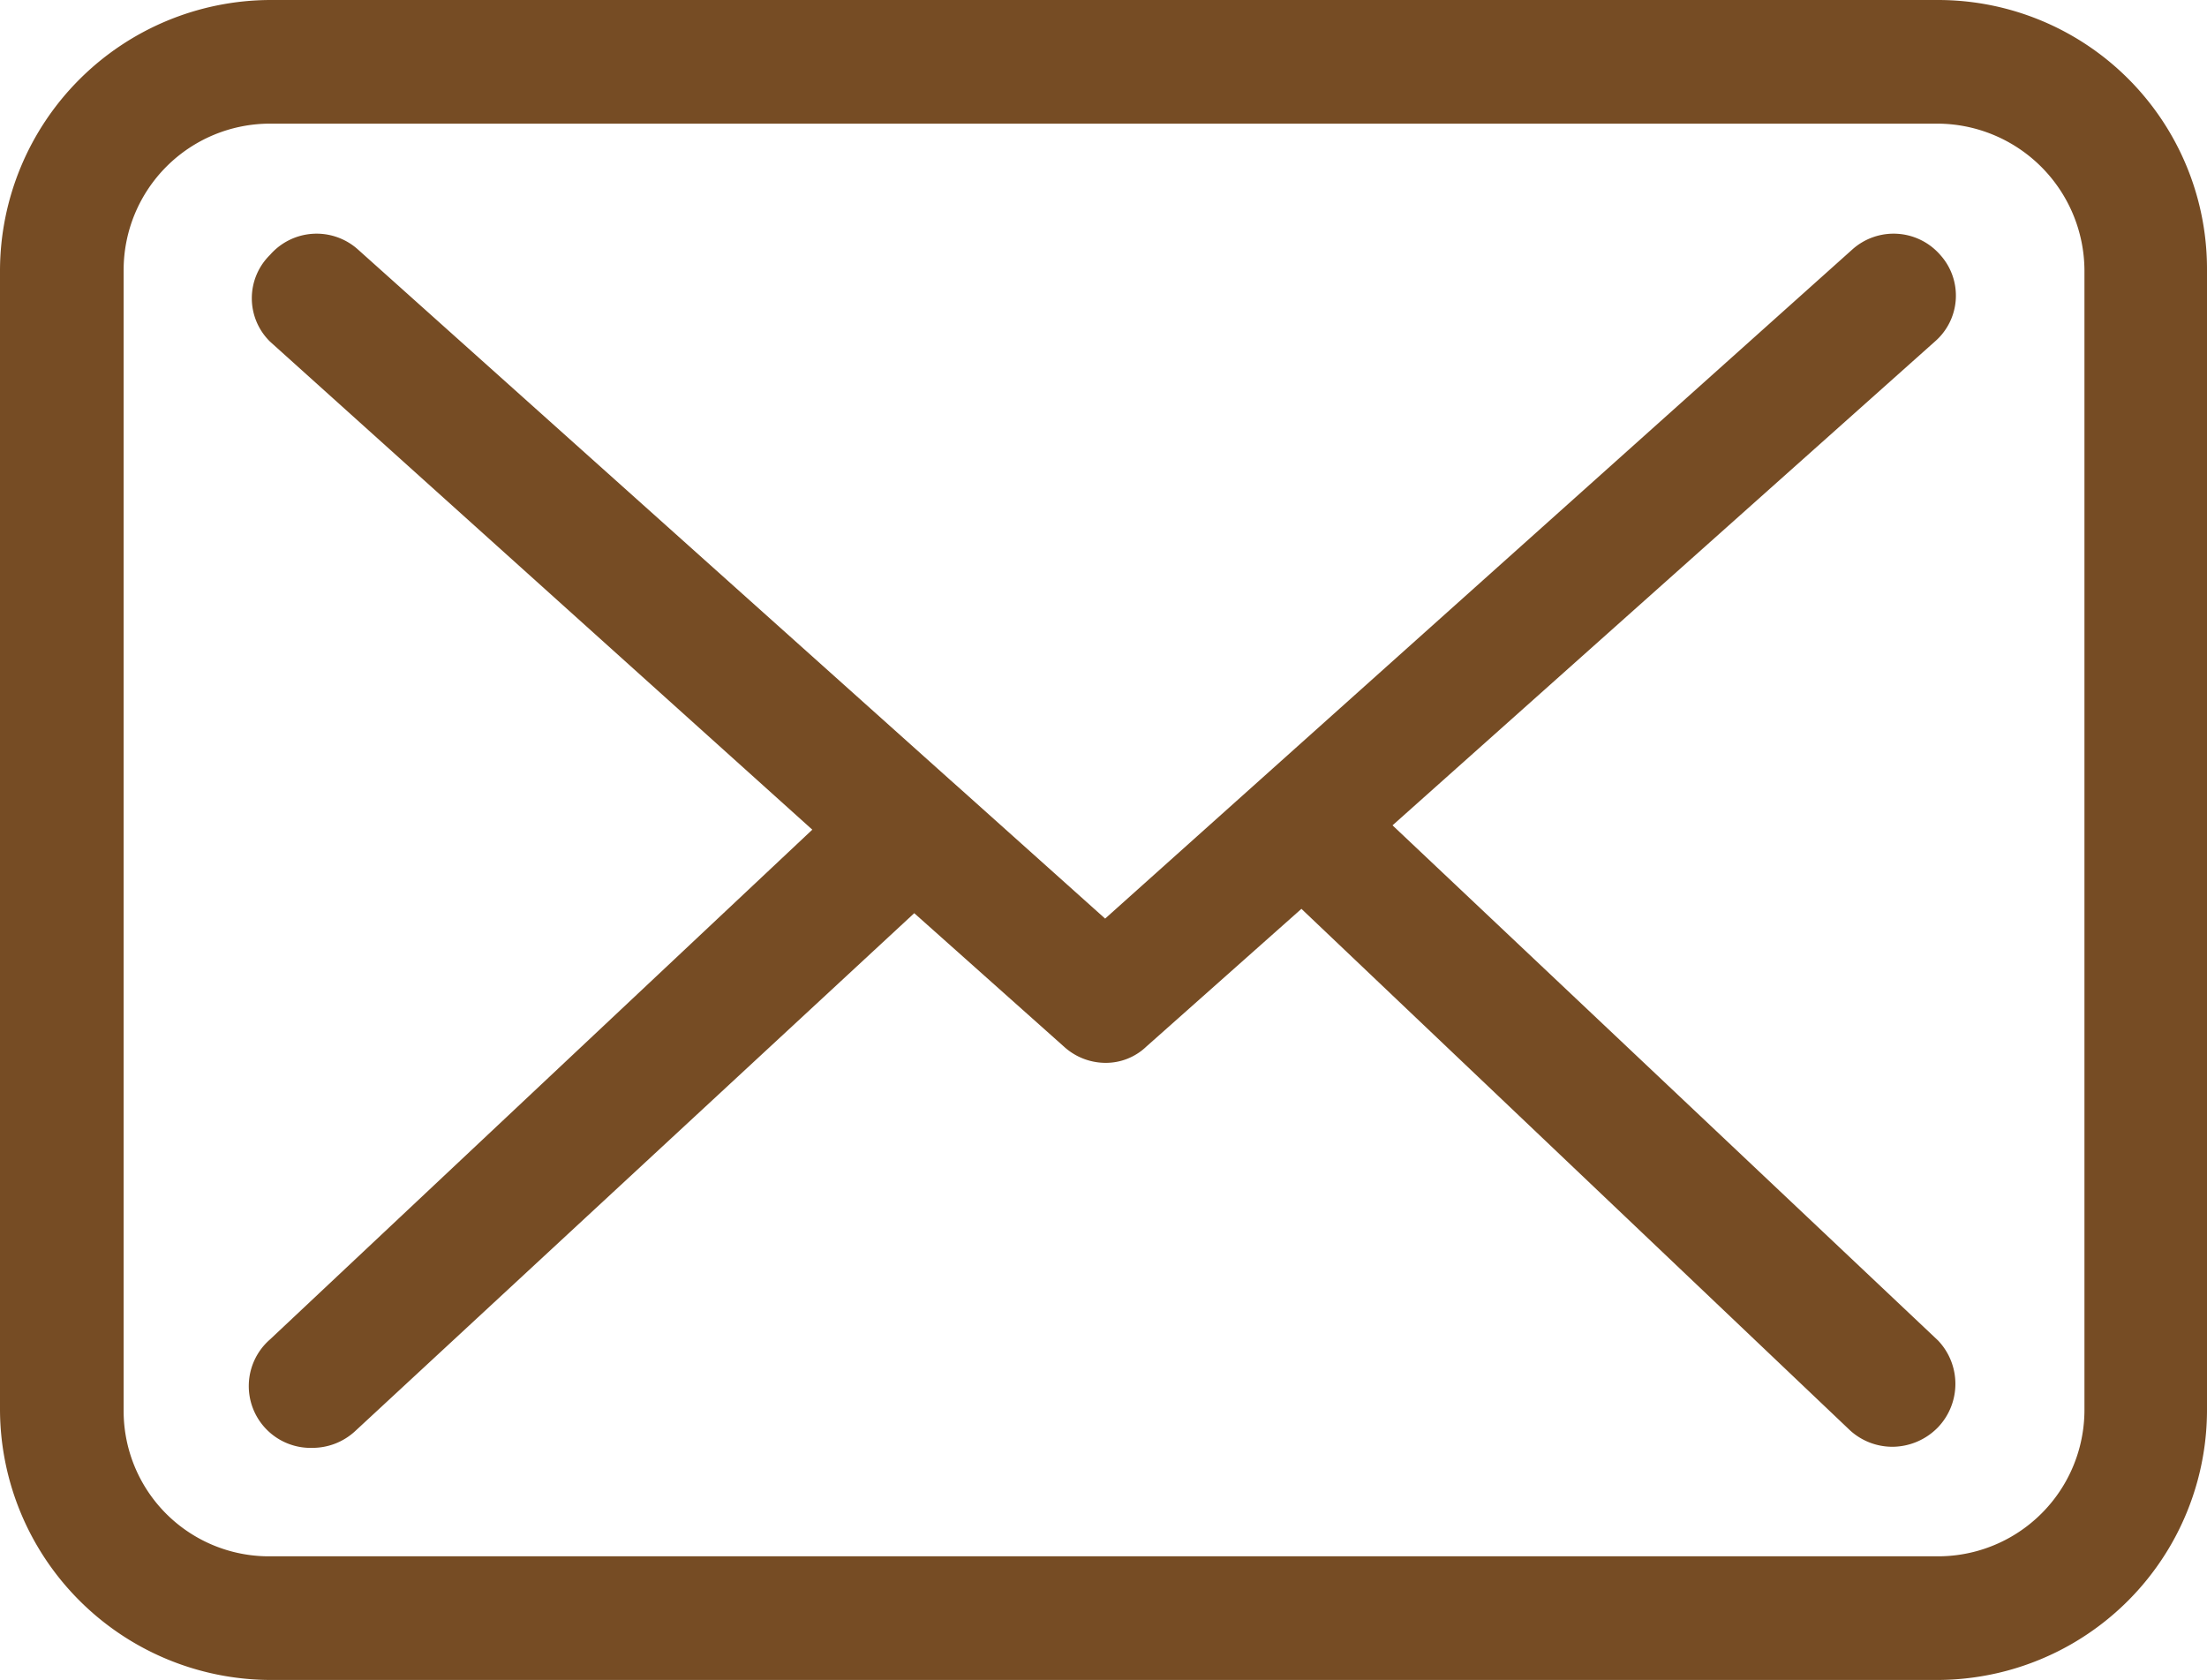
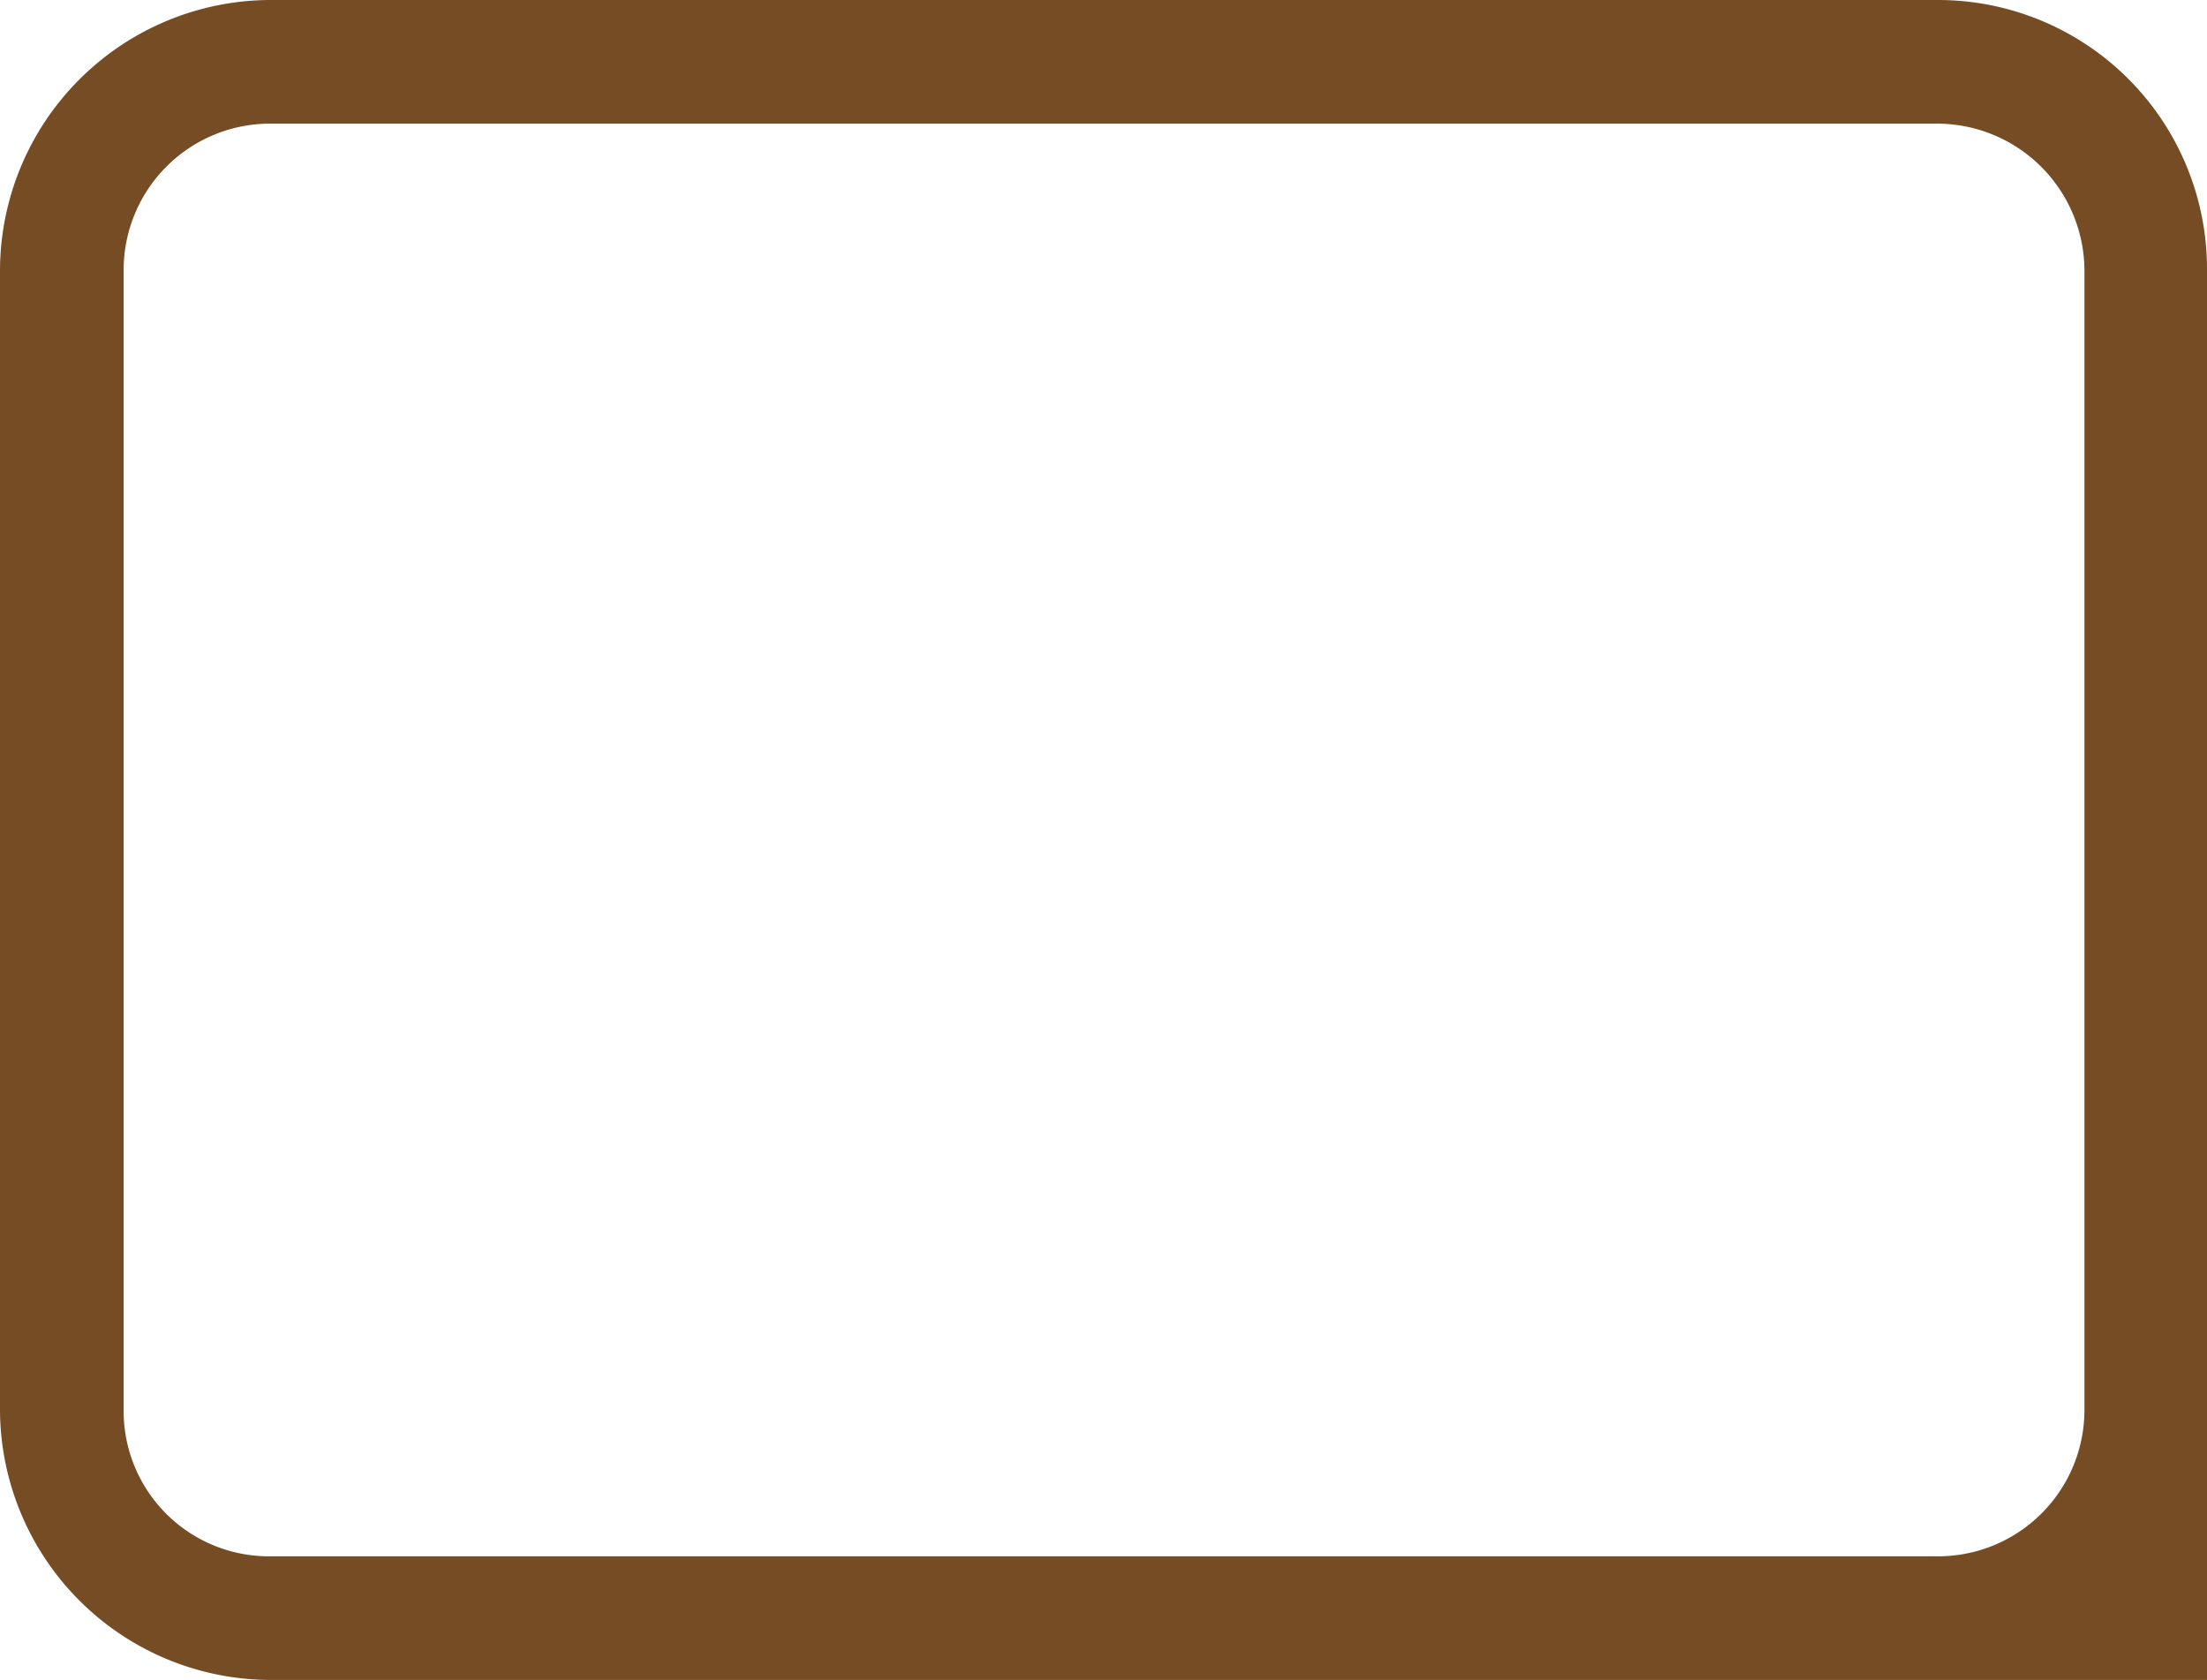
<svg xmlns="http://www.w3.org/2000/svg" viewBox="0 0 20.35 15.49">
  <defs>
    <style>.cls-1{fill:#764c24;}</style>
  </defs>
  <title>Varlık 5</title>
  <g id="katman_2" data-name="katman 2">
    <g id="katman_1-2" data-name="katman 1">
-       <path class="cls-1" d="M17.87,0H2.49A2.5,2.5,0,0,0,0,2.49V13a2.5,2.5,0,0,0,2.49,2.49H17.86A2.49,2.49,0,0,0,20.35,13V2.49A2.48,2.48,0,0,0,17.87,0m1.35,13a1.35,1.35,0,0,1-1.35,1.35H2.49A1.34,1.34,0,0,1,1.14,13V2.49A1.35,1.35,0,0,1,2.49,1.14H17.86a1.36,1.36,0,0,1,1.36,1.35V13Z" />
-       <path class="cls-1" d="M12.84,7.61l5-4.46a.56.56,0,0,0,.05-.8.57.57,0,0,0-.81-.05L10.19,8.47,8.85,7.27h0l-.09-.08L3.3,2.3a.57.57,0,0,0-.81.05.56.56,0,0,0,0,.8l5,4.5-5,4.7a.57.57,0,0,0,.39,1,.58.58,0,0,0,.39-.15L8.43,8.42,9.81,9.65a.57.57,0,0,0,.38.15.54.54,0,0,0,.38-.15L12,8.38l5.06,4.81a.58.58,0,0,0,.39.15.59.59,0,0,0,.42-.18.58.58,0,0,0,0-.8Z" />
+       <path class="cls-1" d="M17.87,0H2.49A2.5,2.5,0,0,0,0,2.49V13a2.5,2.5,0,0,0,2.49,2.49A2.49,2.49,0,0,0,20.35,13V2.49A2.48,2.48,0,0,0,17.87,0m1.35,13a1.35,1.35,0,0,1-1.35,1.35H2.49A1.34,1.34,0,0,1,1.14,13V2.49A1.35,1.35,0,0,1,2.49,1.14H17.86a1.36,1.36,0,0,1,1.36,1.35V13Z" />
    </g>
  </g>
</svg>